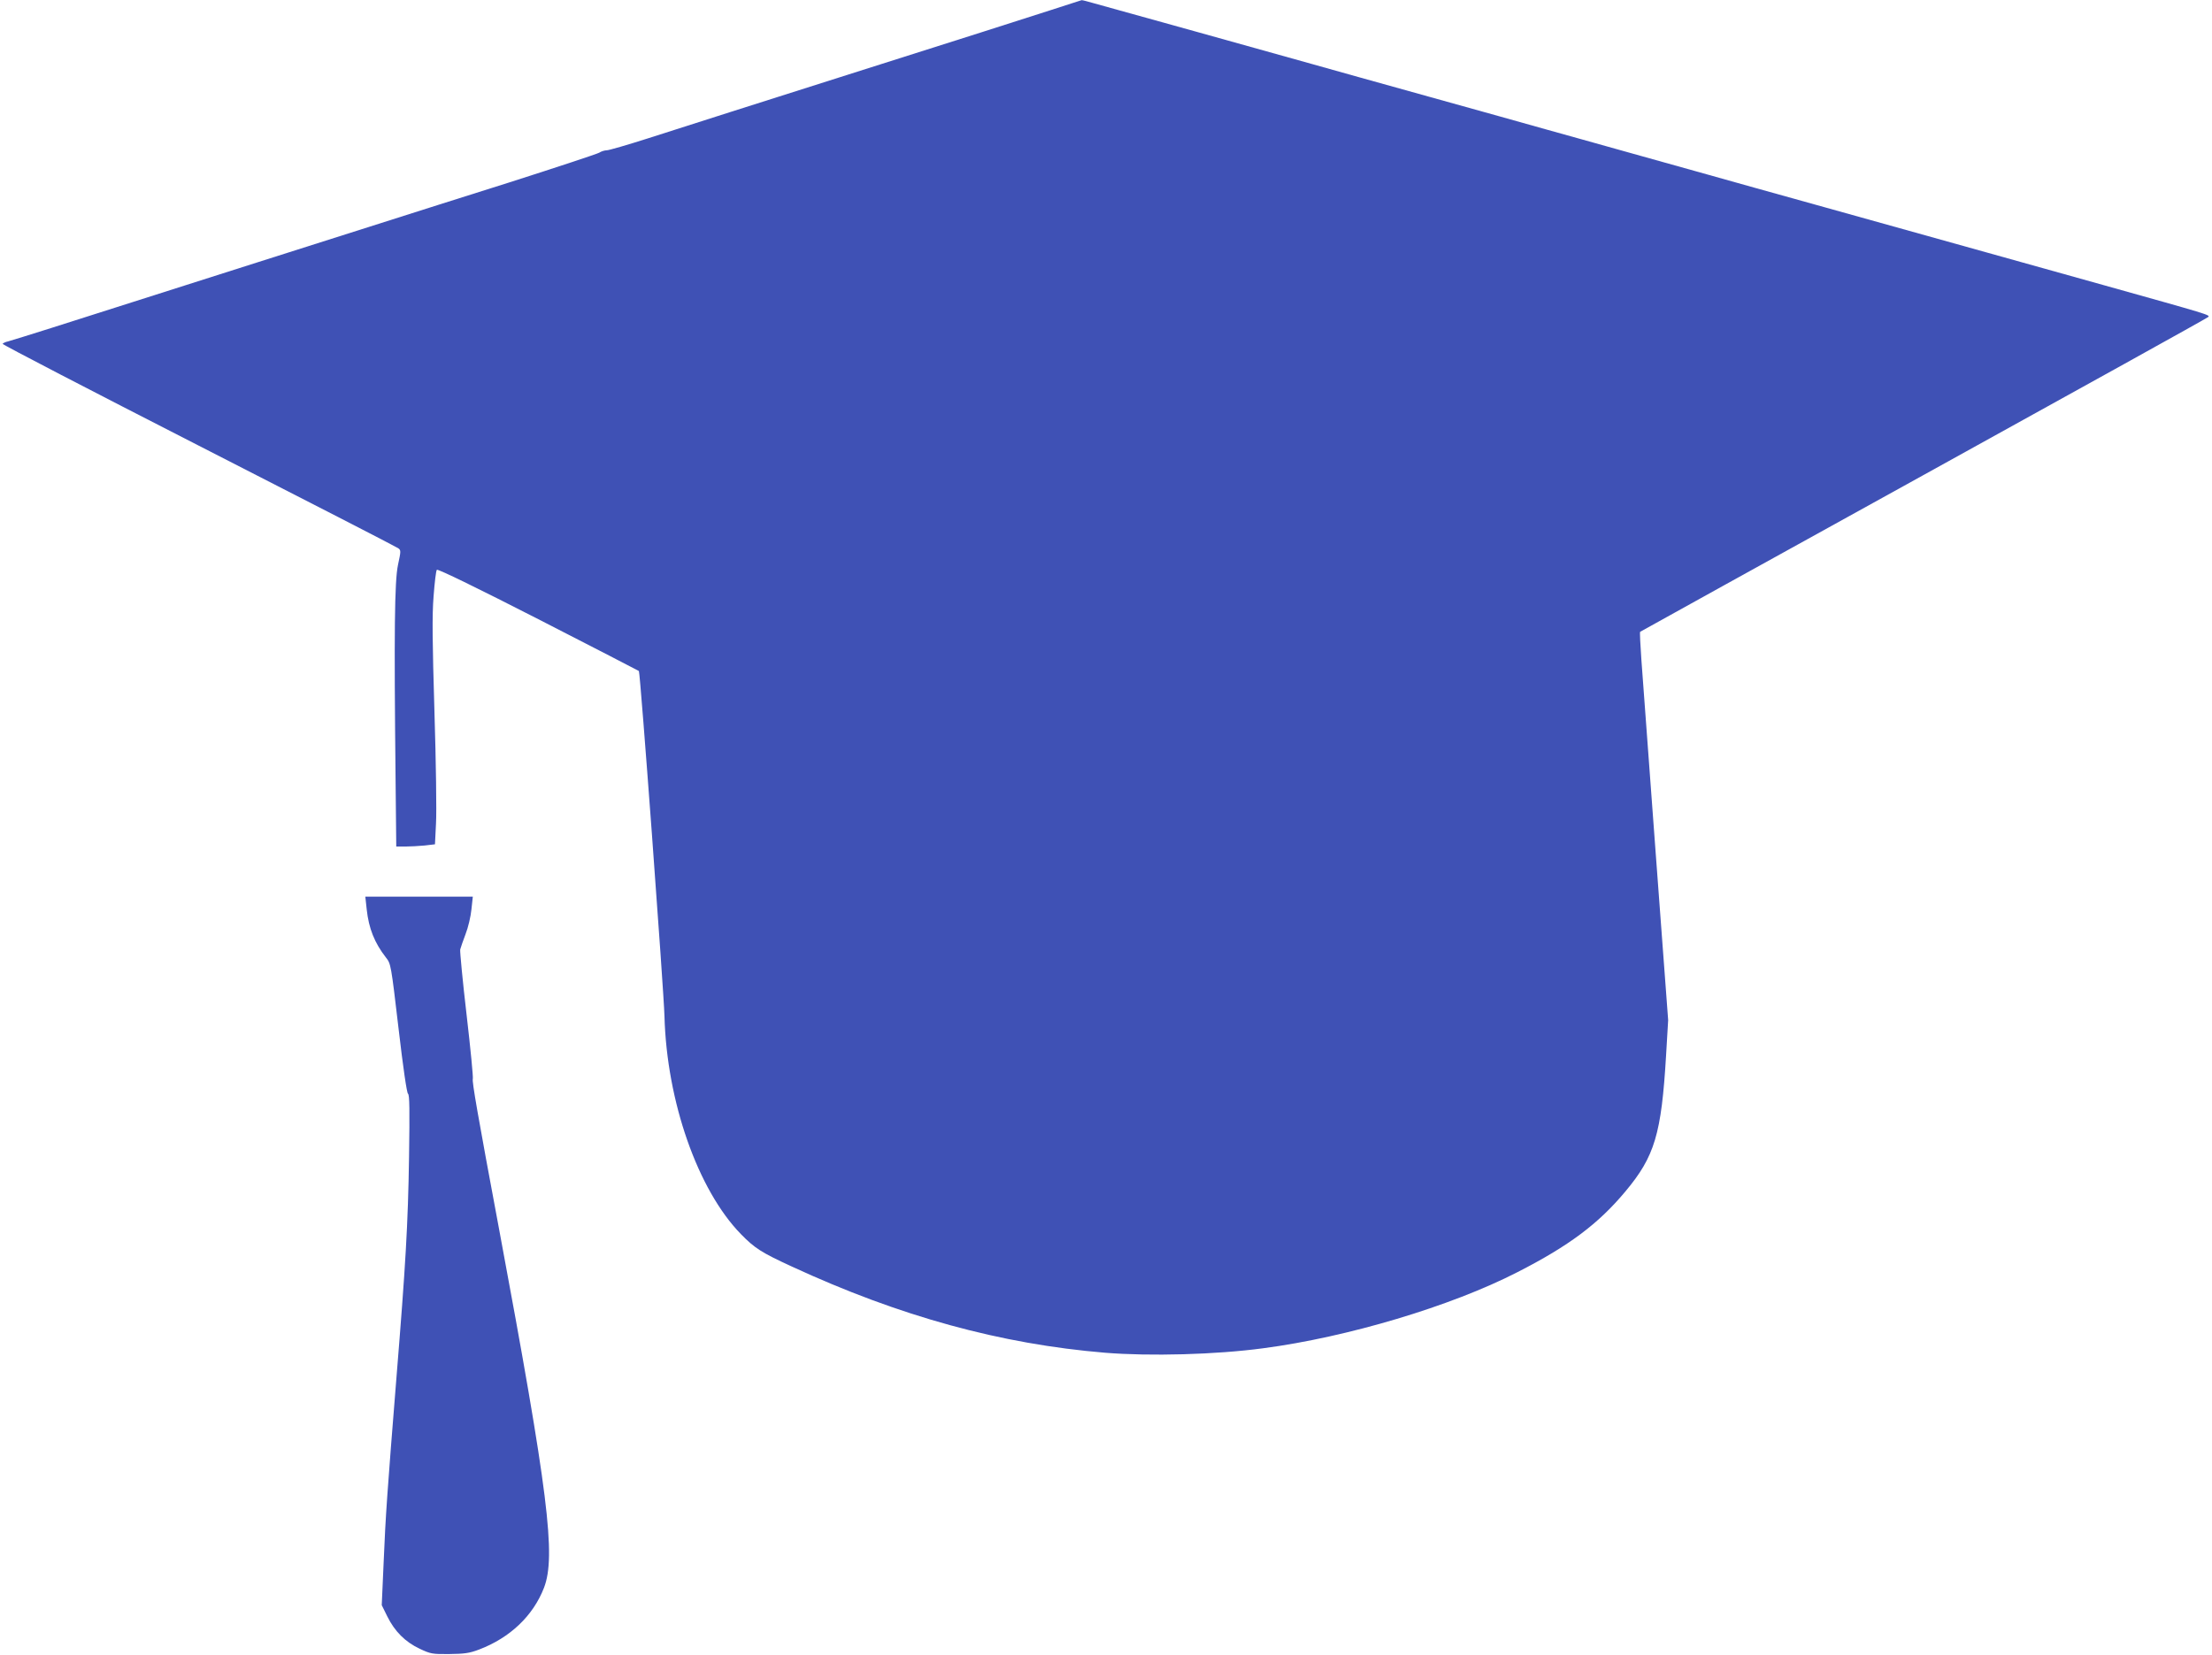
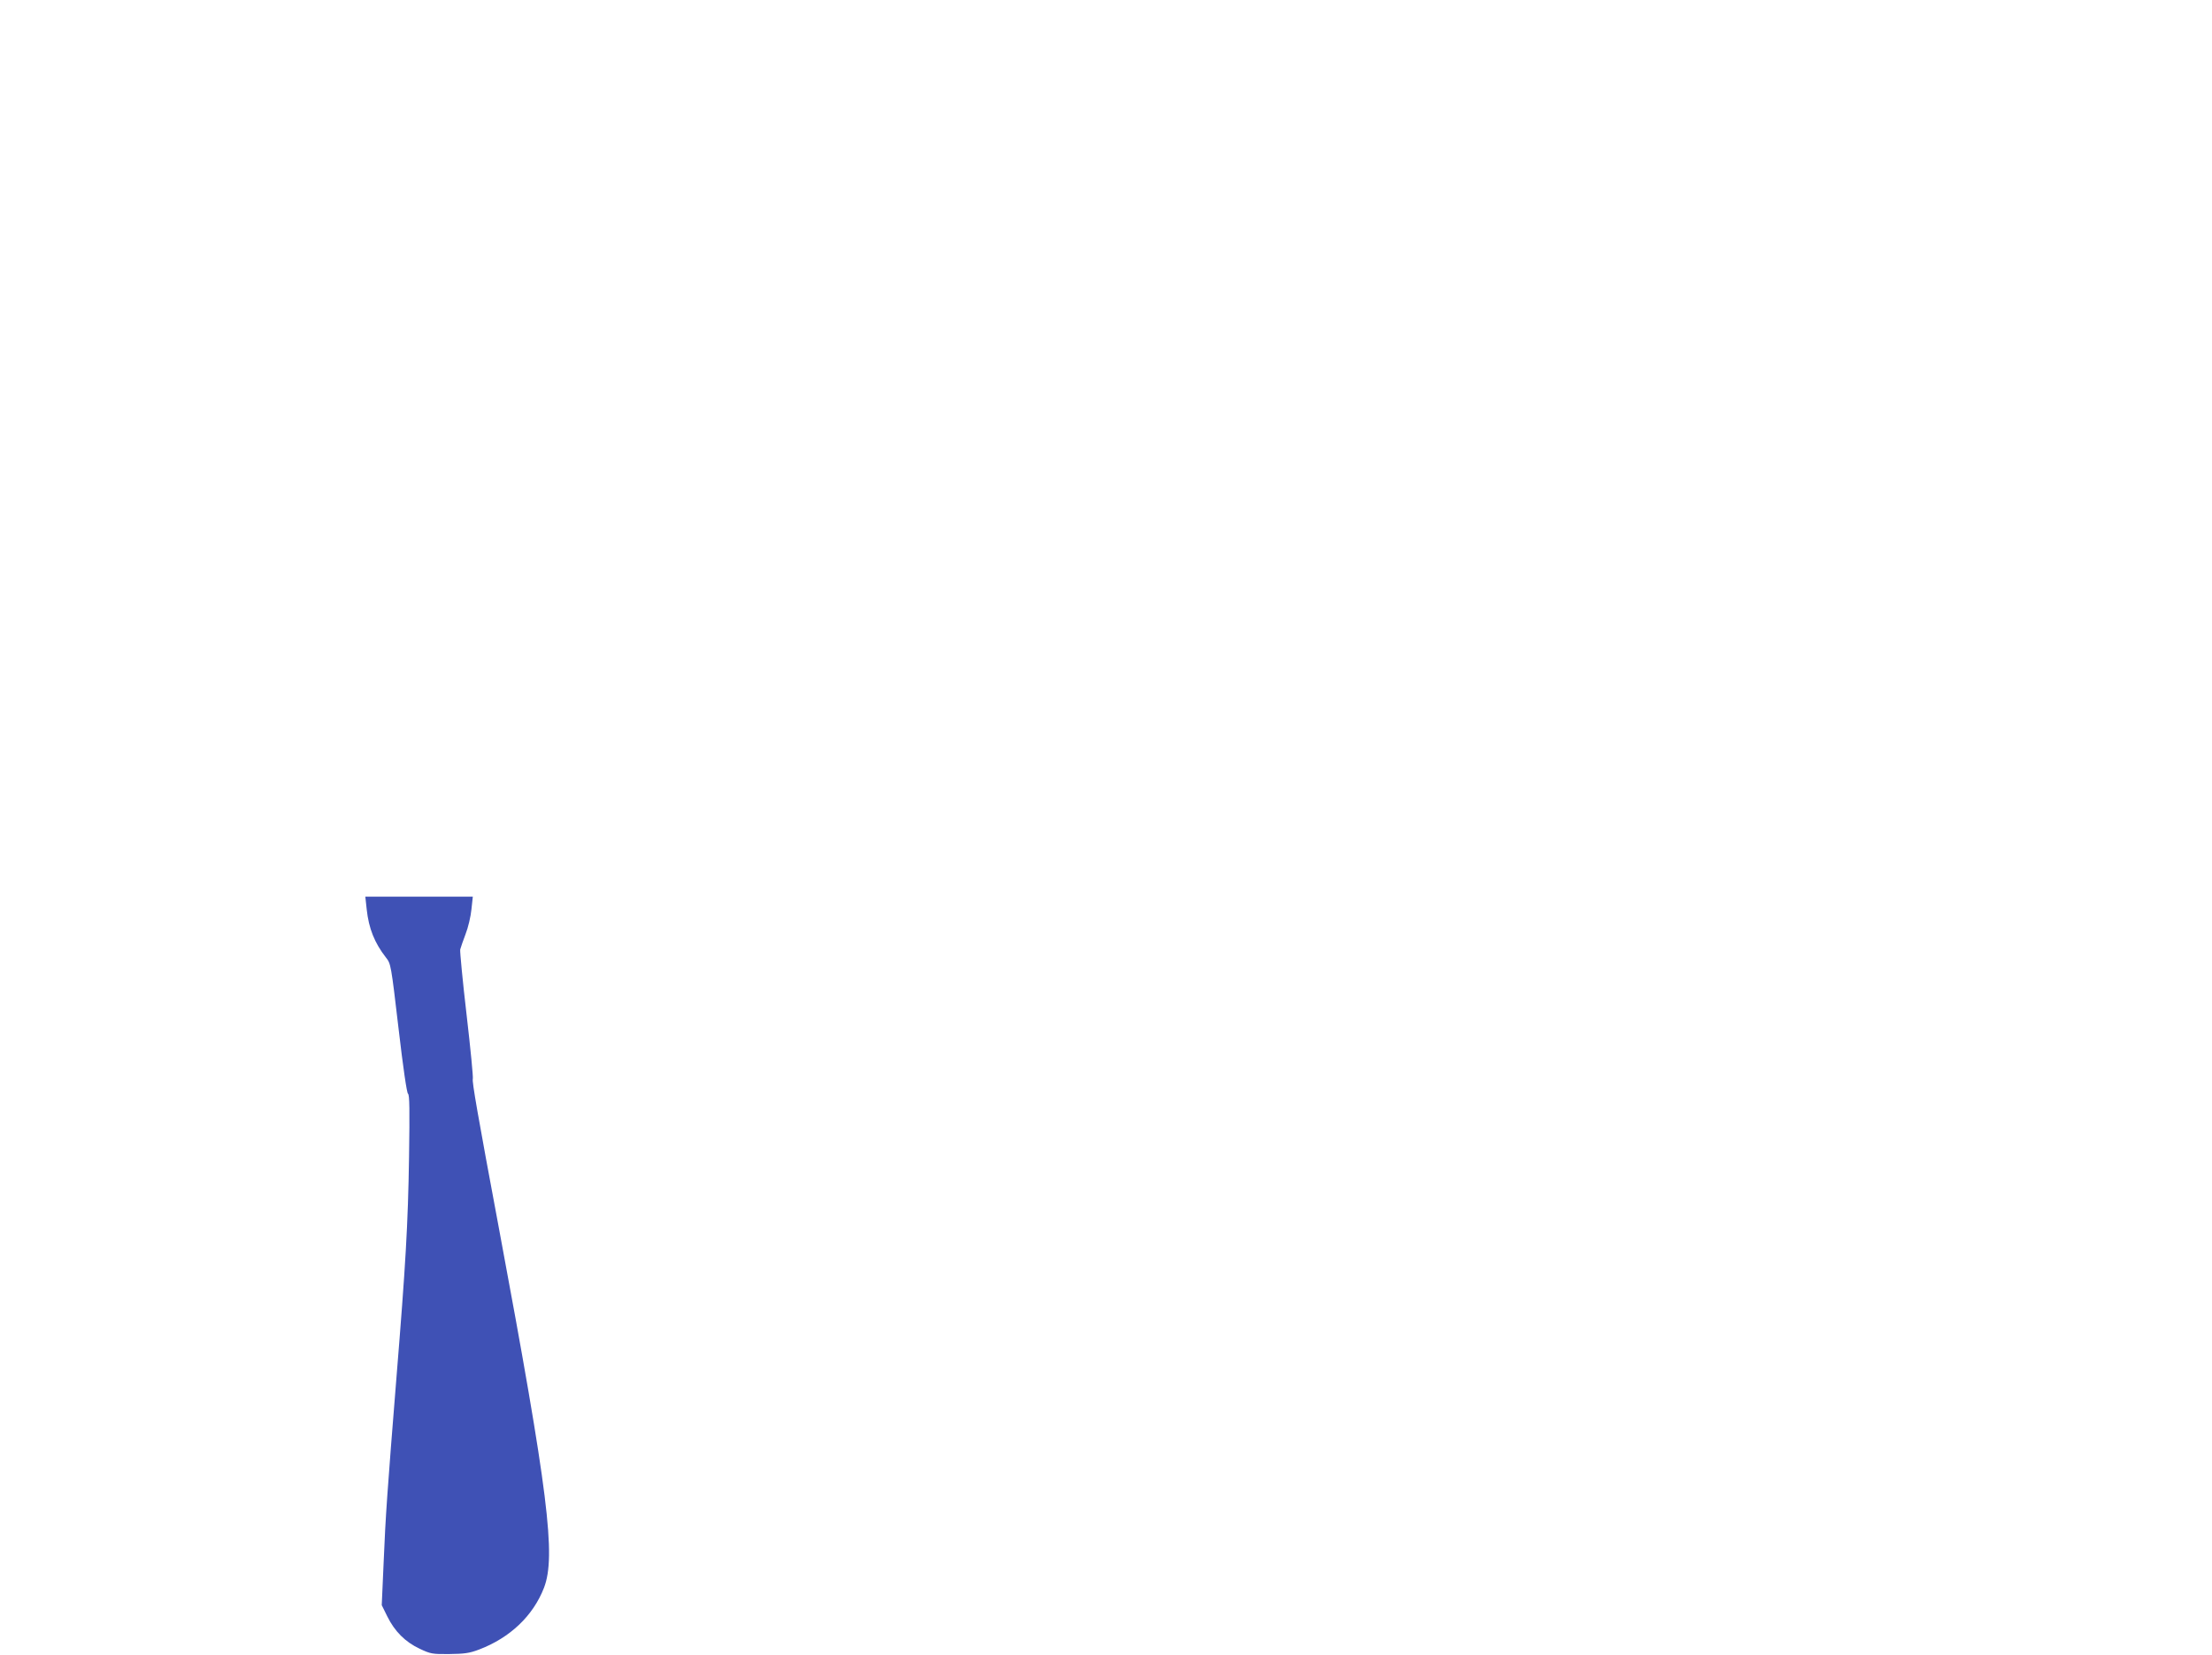
<svg xmlns="http://www.w3.org/2000/svg" version="1.0" width="1280pt" height="958pt" viewBox="0 0 1280 958" preserveAspectRatio="xMidYMid meet">
  <g transform="translate(0,958) scale(0.1,-0.1)" fill="#3f51b5" stroke="none">
-     <path d="M6085 9523 c-223 -72 -484 -155 -1140 -363 -618 -196 -890 -283 -1196 -381 -119 -38 -226 -69 -238 -69 -12 0 -32 -6 -44 -14 -12 -7 -245 -84 -517 -171 -272 -86 -592 -187 -710 -225 -118 -38 -458 -146 -755 -240 -557 -177 -811 -258 -1190 -379 -121 -38 -232 -73 -248 -77 -15 -3 -29 -10 -32 -14 -3 -4 508 -269 1134 -589 626 -320 1146 -587 1155 -594 17 -12 16 -17 -1 -97 -20 -93 -23 -389 -14 -1237 l4 -393 52 0 c29 0 79 3 112 6 l60 7 6 121 c4 66 0 357 -9 646 -12 404 -14 558 -5 669 6 80 14 148 19 153 6 6 251 -114 587 -286 318 -163 580 -298 582 -300 8 -7 144 -1850 148 -1997 13 -493 192 -1005 442 -1262 80 -82 119 -107 295 -188 625 -289 1210 -449 1813 -499 260 -21 640 -11 915 26 487 64 1086 243 1470 440 298 152 469 280 625 467 170 203 209 332 236 789 l12 203 -72 965 c-39 531 -77 1036 -83 1122 -6 87 -10 159 -7 161 2 2 740 410 1639 907 899 497 1641 908 1648 915 13 12 4 14 -603 184 -137 38 -443 124 -680 190 -236 66 -657 183 -935 261 -278 77 -584 163 -680 190 -96 27 -305 85 -465 130 -159 45 -369 103 -465 130 -96 27 -402 113 -680 190 -278 77 -584 163 -680 190 -204 57 -1152 322 -1256 350 -38 11 -72 20 -75 19 -2 0 -80 -26 -174 -56z" />
    <path d="M2122 4316 c12 -110 45 -193 111 -278 29 -36 30 -43 73 -409 27 -232 48 -375 55 -380 9 -5 10 -95 6 -365 -6 -392 -20 -627 -73 -1279 -53 -660 -63 -800 -74 -1068 l-11 -248 32 -65 c43 -87 104 -148 187 -187 63 -30 74 -32 172 -31 87 1 117 5 172 26 179 68 313 195 376 358 70 183 25 548 -259 2070 -127 679 -158 860 -153 875 3 7 -13 174 -36 371 -23 196 -39 367 -37 378 3 12 17 52 31 89 15 38 30 102 34 143 l8 74 -311 0 -311 0 8 -74z" />
  </g>
</svg>